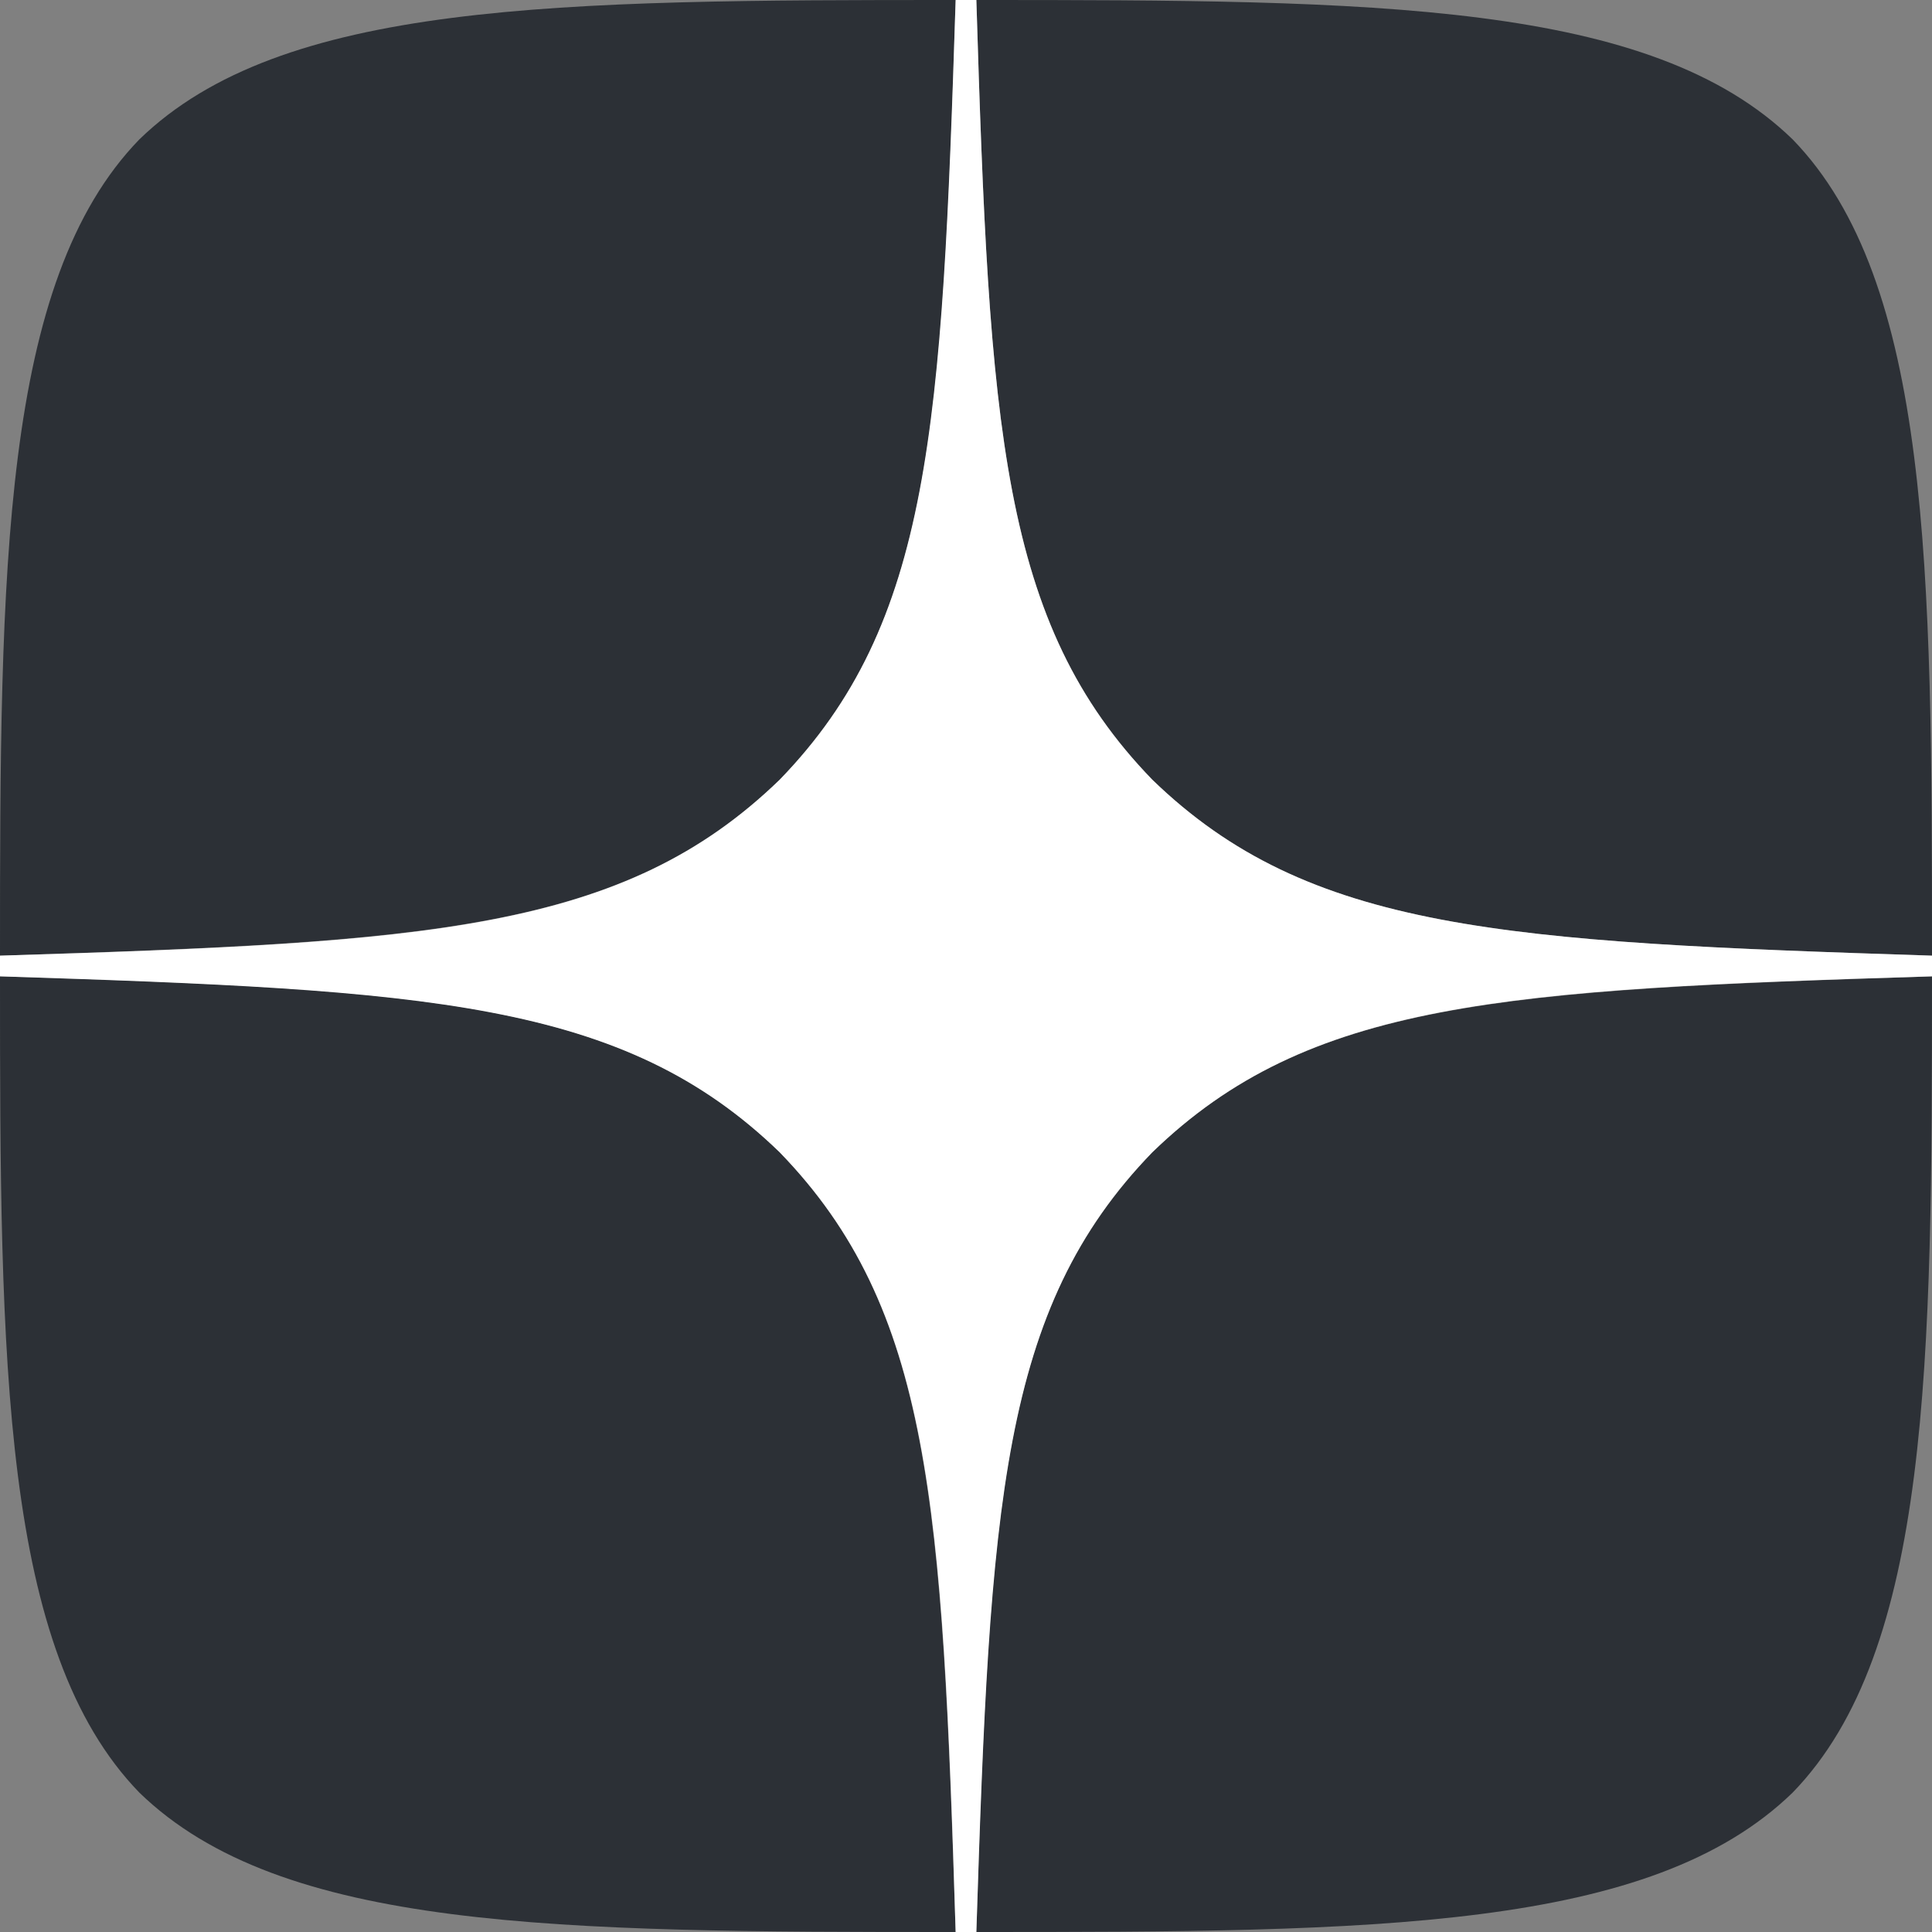
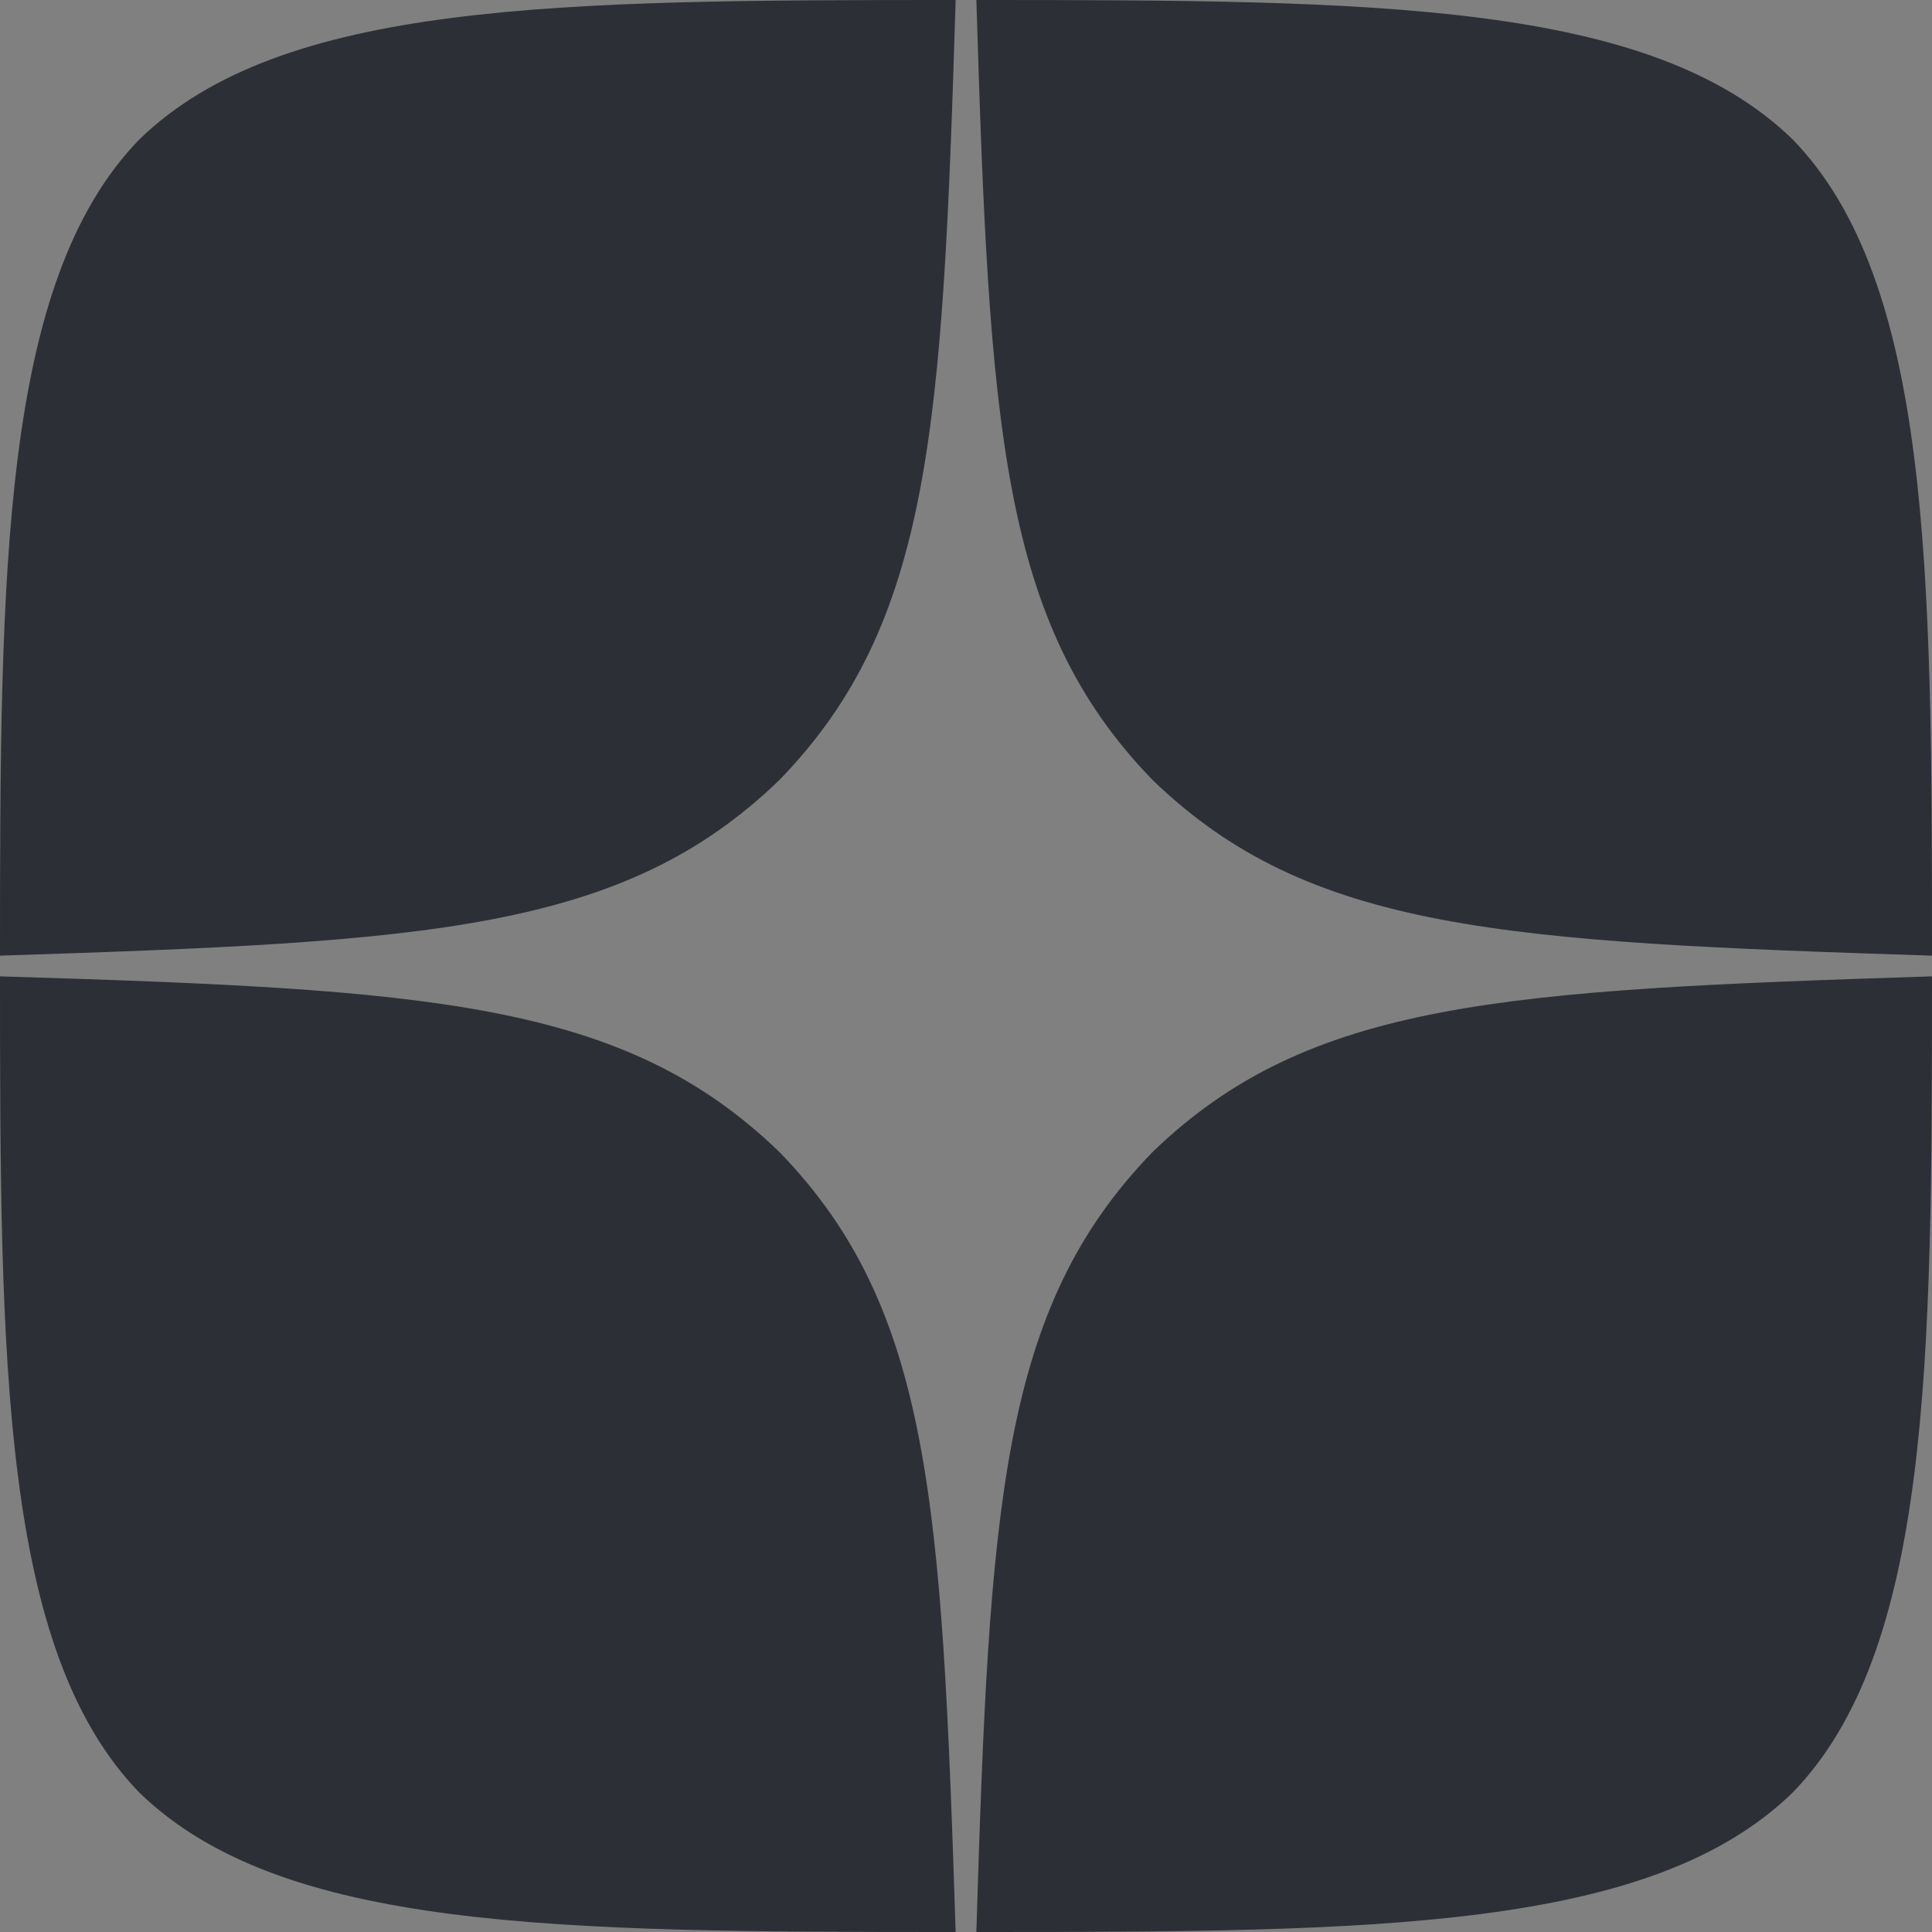
<svg xmlns="http://www.w3.org/2000/svg" viewBox="0 0 28 28">
  <rect x="0" y="0" width="28" height="28" fill="#808080" stroke="none" />
  <path fill="#2C3036" d="M16.7 16.7c-2.2 2.27-2.36 5.1-2.55 11.3 5.78 0 9.77-.02 11.83-2.02 2-2.06 2.02-6.24 2.02-11.83-6.2.2-9.03.35-11.3 2.55M0 14.15c0 5.59.02 9.77 2.02 11.83 2.06 2 6.05 2.02 11.83 2.02-.2-6.2-.35-9.03-2.55-11.3-2.27-2.2-5.1-2.36-11.3-2.55M13.85 0C8.08 0 4.08.02 2.02 2.02.02 4.08 0 8.26 0 13.85c6.2-.2 9.03-.35 11.3-2.55 2.2-2.27 2.36-5.1 2.55-11.3m2.85 11.3C14.5 9.03 14.34 6.2 14.15 0c5.78 0 9.77.02 11.83 2.02 2 2.06 2.02 6.24 2.02 11.83-6.2-.2-9.03-.35-11.3-2.55">
    </path>
-   <path fill="#fff" d="M28 14.15v-.3c-6.2-.2-9.03-.35-11.3-2.55-2.2-2.27-2.36-5.1-2.55-11.3h-.3c-.2 6.2-.35 9.03-2.55 11.3-2.27 2.2-5.1 2.36-11.3 2.55v.3c6.2.2 9.03.35 11.3 2.55 2.2 2.27 2.36 5.1 2.55 11.3h.3c.2-6.2.35-9.03 2.55-11.3 2.27-2.2 5.1-2.36 11.3-2.55">
-     </path>
</svg>